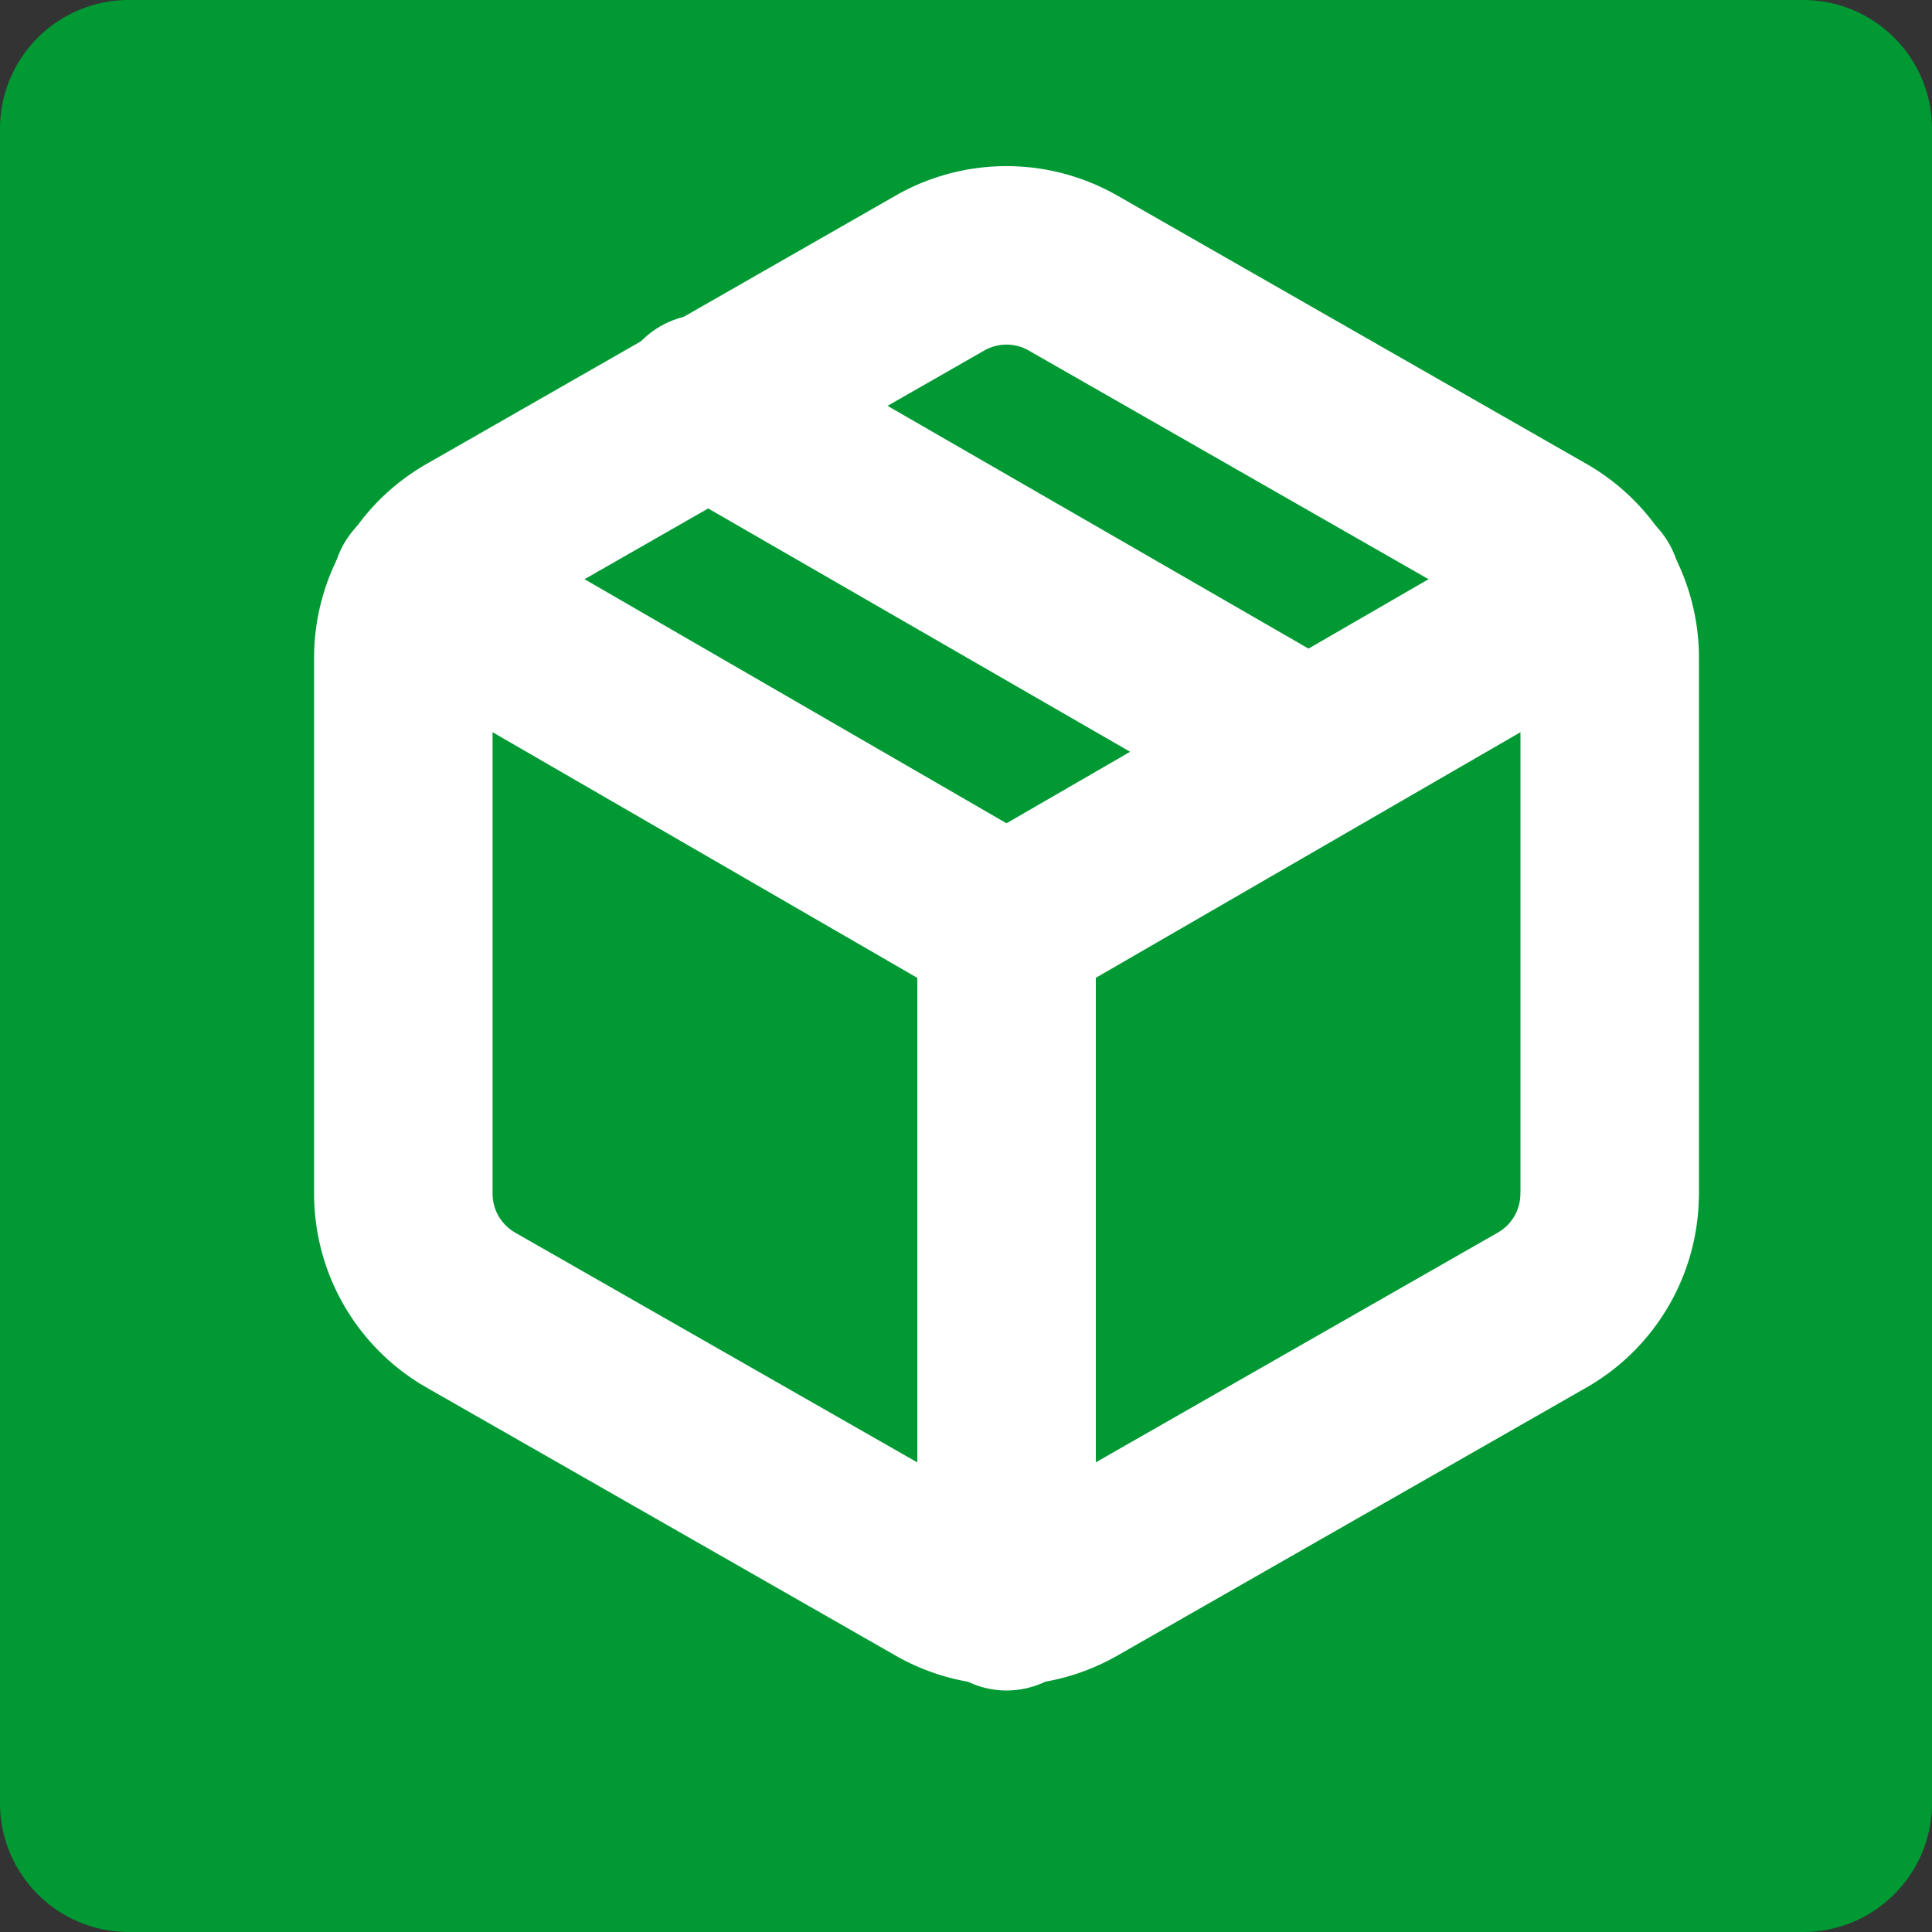
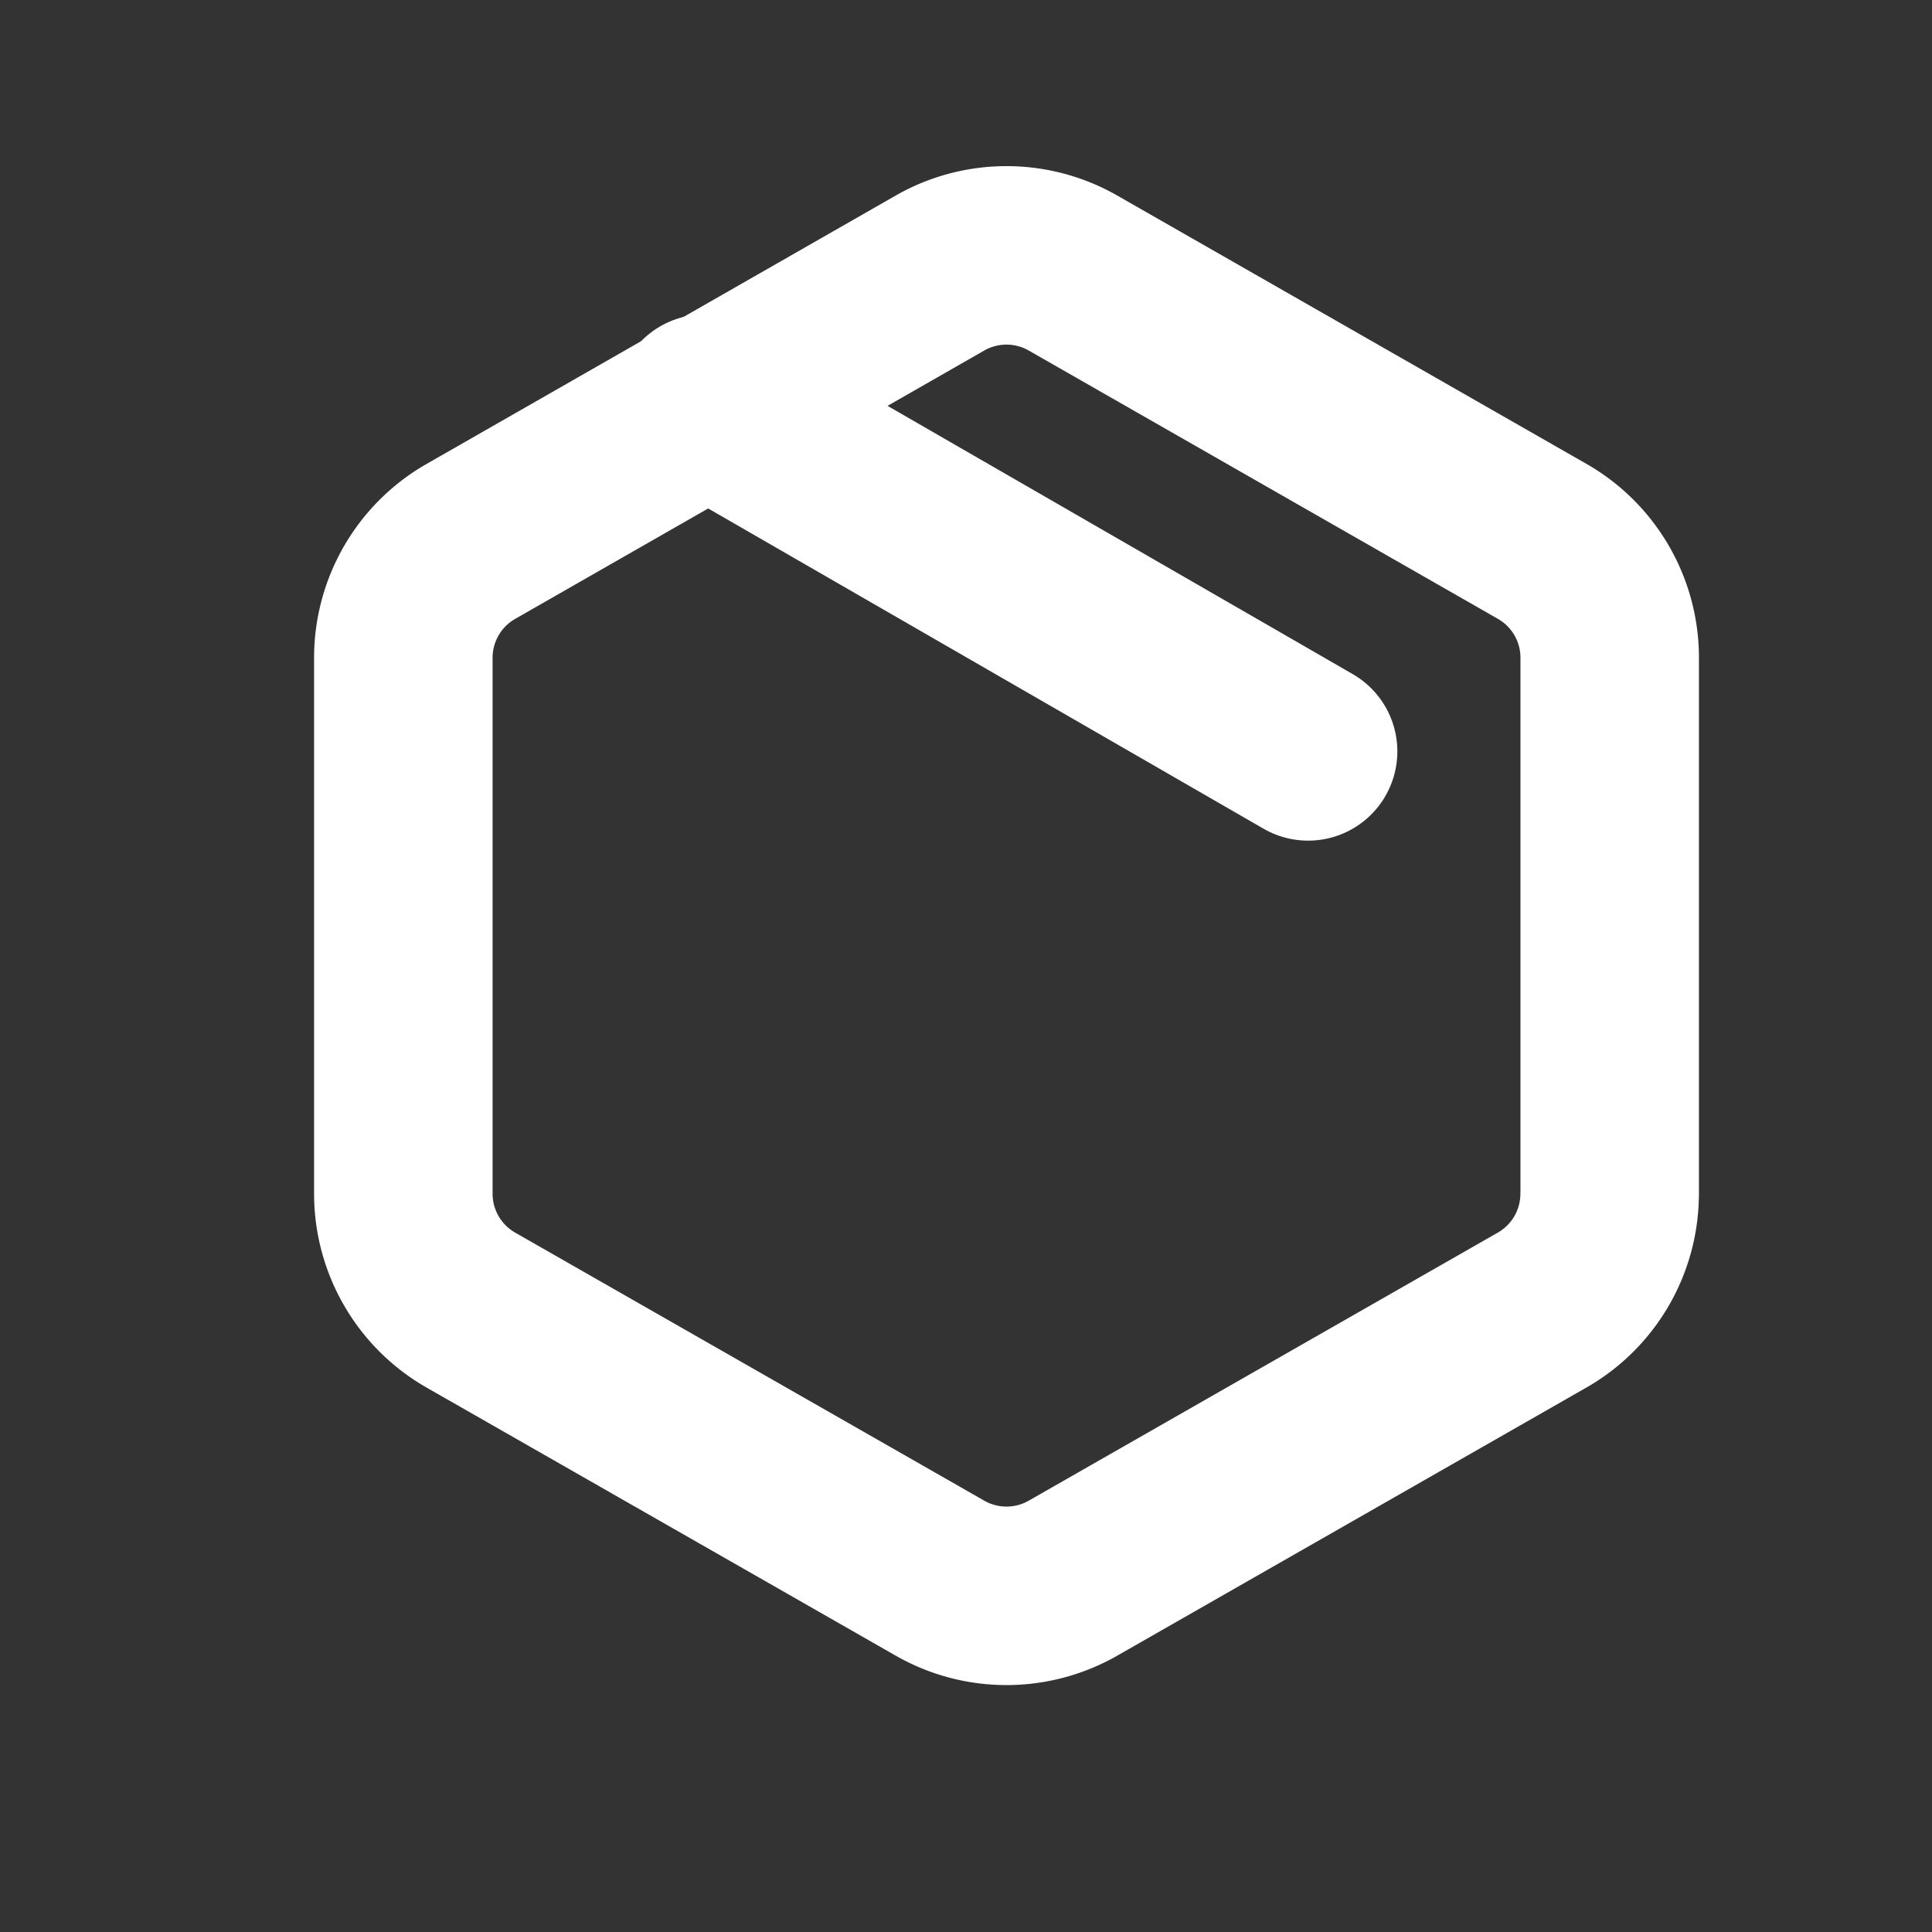
<svg xmlns="http://www.w3.org/2000/svg" width="32.472" height="32.472" viewBox="0 0 32.472 32.472">
  <rect x="0" y="0" width="32.472" height="32.472" fill="#333333" stroke="none" />
  <g id="Gruppe_4300" data-name="Gruppe 4300" transform="translate(-670.834 -7321.347)">
-     <path id="Pfad_469" data-name="Pfad 469" d="M2.165,0H30.307a2.165,2.165,0,0,1,2.165,2.165V30.307a2.165,2.165,0,0,1-2.165,2.165H2.165A2.165,2.165,0,0,1,0,30.307V2.165A2.165,2.165,0,0,1,2.165,0Z" transform="translate(670.834 7321.347)" fill="#093" />
    <path id="Pfad_21334" data-name="Pfad 21334" d="M21.388,12.161,11.25,6.315" transform="translate(671.432 7321.815)" fill="none" stroke="#fff" stroke-linecap="round" stroke-linejoin="round" stroke-width="3" />
    <path id="Pfad_21335" data-name="Pfad 21335" d="M24.776,18.771V9.759a2.253,2.253,0,0,0-1.126-1.949L15.764,3.3a2.253,2.253,0,0,0-2.253,0L5.626,7.811A2.253,2.253,0,0,0,4.5,9.759v9.011A2.253,2.253,0,0,0,5.626,20.72l7.885,4.506a2.253,2.253,0,0,0,2.253,0l7.885-4.506a2.253,2.253,0,0,0,1.126-1.949Z" transform="translate(673.113 7322.641)" fill="none" stroke="#fff" stroke-linecap="round" stroke-linejoin="round" stroke-width="3" />
-     <path id="Pfad_21336" data-name="Pfad 21336" d="M4.905,10.44l9.834,5.688,9.834-5.688" transform="translate(673.012 7320.789)" fill="none" stroke="#fff" stroke-linecap="round" stroke-linejoin="round" stroke-width="3" />
-     <path id="Pfad_21337" data-name="Pfad 21337" d="M18,29.354V18" transform="translate(669.752 7318.906)" fill="none" stroke="#fff" stroke-linecap="round" stroke-linejoin="round" stroke-width="3" />
  </g>
</svg>